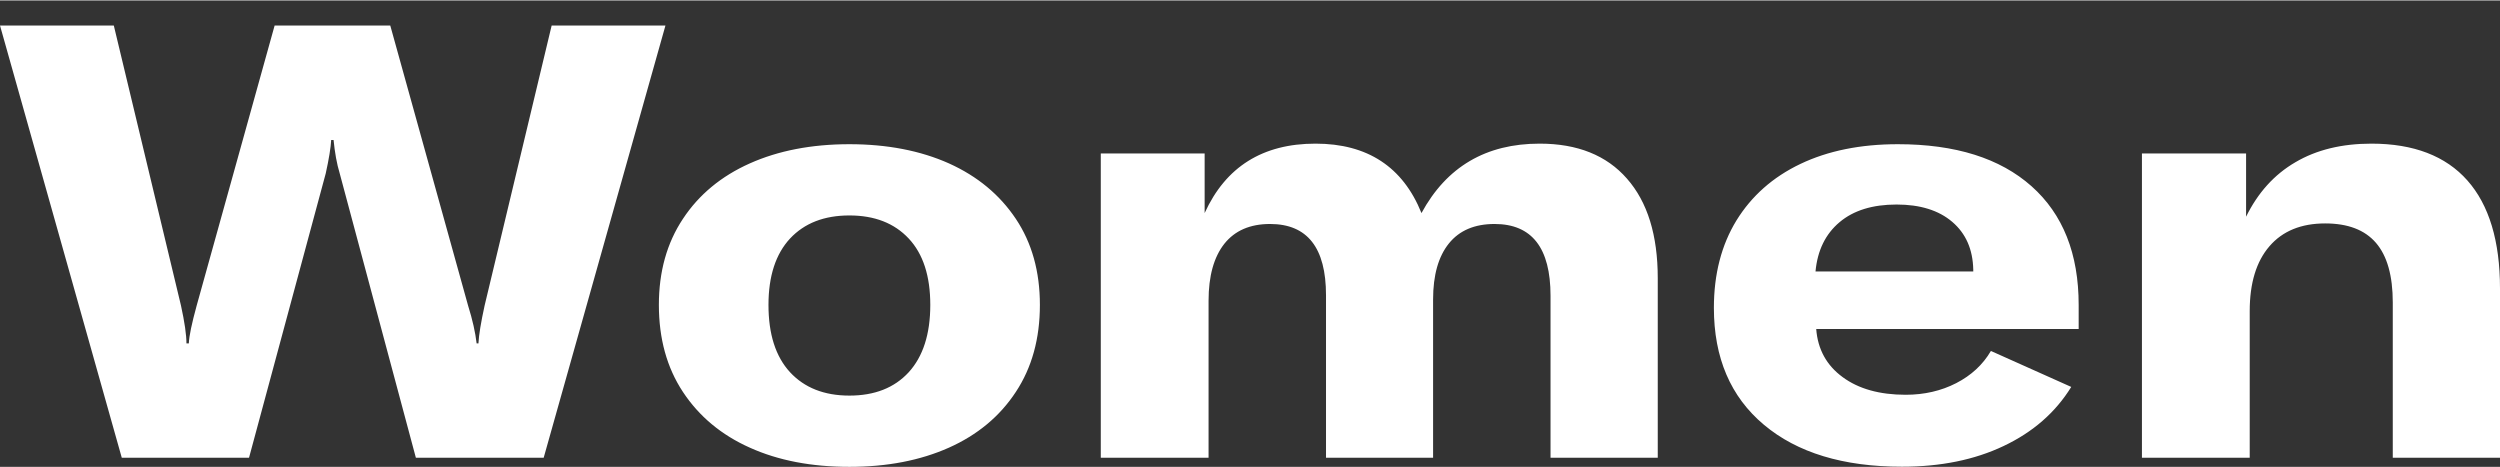
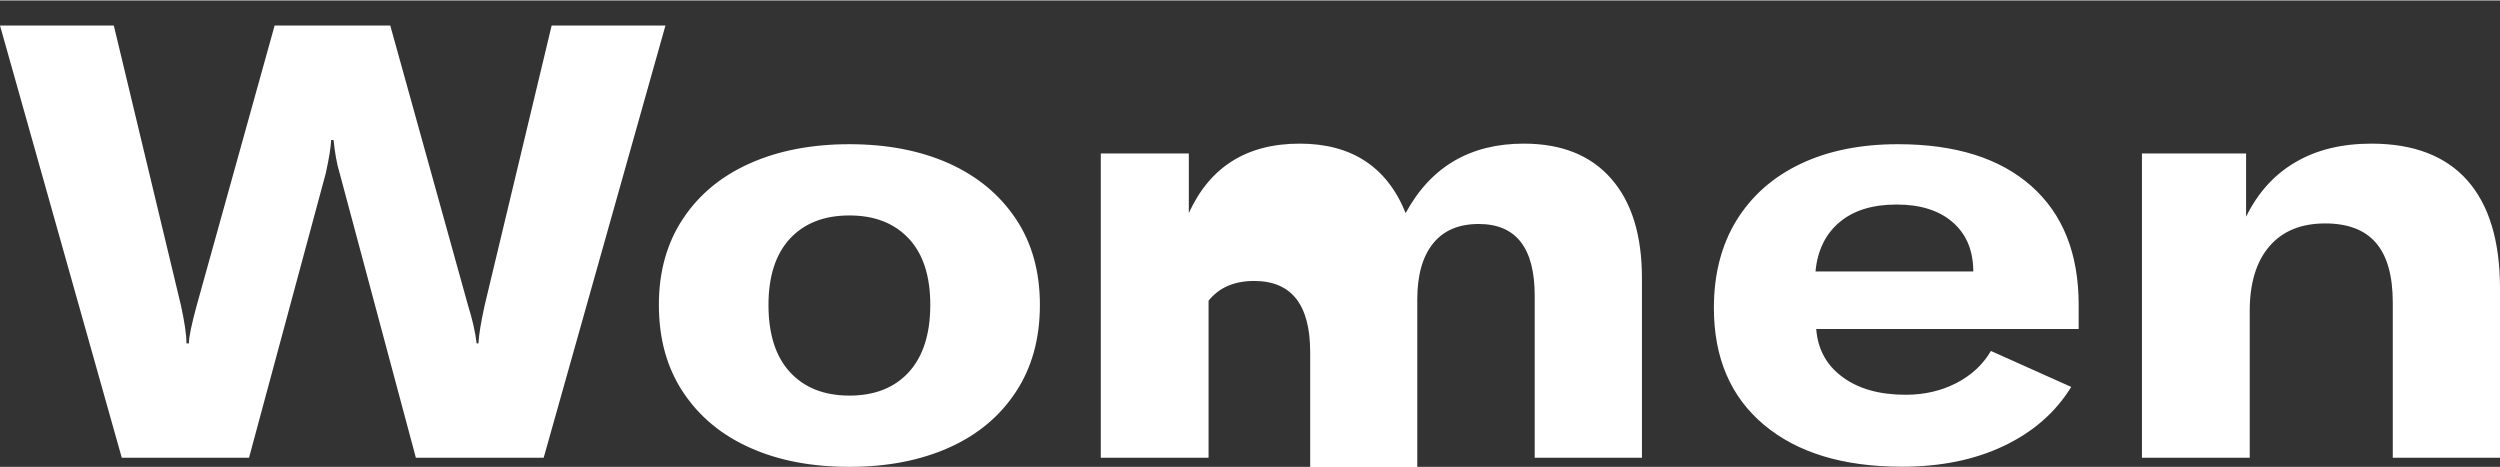
<svg xmlns="http://www.w3.org/2000/svg" version="1.1" baseProfile="basic" id="Layer_1" x="0px" y="0px" viewBox="0 0 178.6 33.32" xml:space="preserve" width="107" height="20">
  <rect x="0" y="0" width="178.6" height="33.32" fill="#333333" stroke="none" />
-   <path fill="#FFFFFF" d="M153.02,32.67h7.7V22.19c0-2,0.47-3.54,1.41-4.63c0.94-1.09,2.27-1.63,3.98-1.63c1.62,0,2.83,0.46,3.63,1.39  c0.8,0.93,1.2,2.35,1.2,4.26v11.09h7.66V20.58c0-3.39-0.78-5.97-2.33-7.72c-1.55-1.75-3.84-2.63-6.85-2.63  c-2.12,0-3.93,0.44-5.44,1.33c-1.51,0.88-2.68,2.18-3.52,3.89v-4.52h-7.44V32.67z M140.97,19.36h-11.27  c0.14-1.51,0.72-2.68,1.72-3.52c1-0.84,2.35-1.26,4.07-1.26c1.68,0,3.01,0.41,3.98,1.24c0.97,0.83,1.47,1.96,1.5,3.42V19.36z   M148.5,21.75c0-3.65-1.12-6.48-3.37-8.48c-2.25-2-5.43-3-9.55-3c-2.67,0-4.99,0.47-6.96,1.41c-1.97,0.94-3.49,2.29-4.57,4.04  c-1.07,1.75-1.61,3.83-1.61,6.24c0,3.57,1.19,6.35,3.57,8.35c2.38,2,5.67,3,9.87,3c2.75,0,5.18-0.49,7.26-1.48  c2.09-0.99,3.7-2.39,4.83-4.22l-5.74-2.57c-0.58,0.99-1.41,1.75-2.48,2.3c-1.07,0.55-2.28,0.83-3.61,0.83  c-1.86,0-3.36-0.42-4.5-1.26c-1.15-0.84-1.78-1.99-1.89-3.44h18.75V21.75z M78.64,10.92v21.75h7.7V21.45c0-1.77,0.38-3.12,1.13-4.07  c0.75-0.94,1.84-1.41,3.26-1.41c2.67,0,4,1.7,4,5.09v11.61h7.65V21.36c0-1.74,0.38-3.07,1.13-4c0.75-0.93,1.84-1.39,3.26-1.39  c2.67,0,4,1.71,4,5.13v11.57h7.66V19.84c0-3.07-0.73-5.44-2.2-7.11c-1.46-1.67-3.54-2.5-6.24-2.5c-3.83,0-6.64,1.65-8.44,4.96  c-1.33-3.3-3.86-4.96-7.57-4.96c-3.77,0-6.41,1.65-7.92,4.96v-4.26H78.64z M60.68,28.23c-1.8,0-3.21-0.56-4.24-1.67  c-1.03-1.12-1.54-2.72-1.54-4.81c0-2.06,0.52-3.64,1.54-4.74c1.03-1.1,2.44-1.65,4.24-1.65s3.21,0.55,4.24,1.65  c1.03,1.1,1.54,2.68,1.54,4.74c0,2.09-0.52,3.69-1.54,4.81C63.89,27.68,62.48,28.23,60.68,28.23 M60.68,33.32  c2.7,0,5.07-0.46,7.11-1.37c2.04-0.91,3.64-2.24,4.78-3.98c1.15-1.74,1.72-3.81,1.72-6.22c0-2.38-0.57-4.43-1.72-6.15  c-1.15-1.72-2.74-3.04-4.78-3.96c-2.04-0.91-4.41-1.37-7.11-1.37c-2.7,0-5.07,0.46-7.11,1.37c-2.04,0.91-3.64,2.23-4.78,3.96  c-1.15,1.73-1.72,3.78-1.72,6.15c0,2.41,0.57,4.48,1.72,6.22c1.15,1.74,2.74,3.07,4.78,3.98C55.61,32.87,57.98,33.32,60.68,33.32   M8.7,32.67h9.09l5.48-20.31c0.23-1.04,0.36-1.84,0.39-2.39h0.17c0.09,0.9,0.23,1.7,0.44,2.39l5.44,20.31h9.13l8.7-30.88h-8.13  L34.62,21.8c-0.26,1.19-0.41,2.09-0.44,2.7h-0.13c-0.09-0.78-0.29-1.68-0.61-2.7L27.88,1.79h-8.26L14.05,21.8  c-0.35,1.28-0.54,2.17-0.56,2.7h-0.17c0-0.61-0.13-1.51-0.39-2.7L8.13,1.79H0L8.7,32.67z" />
+   <path fill="#FFFFFF" d="M153.02,32.67h7.7V22.19c0-2,0.47-3.54,1.41-4.63c0.94-1.09,2.27-1.63,3.98-1.63c1.62,0,2.83,0.46,3.63,1.39  c0.8,0.93,1.2,2.35,1.2,4.26v11.09h7.66V20.58c0-3.39-0.78-5.97-2.33-7.72c-1.55-1.75-3.84-2.63-6.85-2.63  c-2.12,0-3.93,0.44-5.44,1.33c-1.51,0.88-2.68,2.18-3.52,3.89v-4.52h-7.44V32.67z M140.97,19.36h-11.27  c0.14-1.51,0.72-2.68,1.72-3.52c1-0.84,2.35-1.26,4.07-1.26c1.68,0,3.01,0.41,3.98,1.24c0.97,0.83,1.47,1.96,1.5,3.42V19.36z   M148.5,21.75c0-3.65-1.12-6.48-3.37-8.48c-2.25-2-5.43-3-9.55-3c-2.67,0-4.99,0.47-6.96,1.41c-1.97,0.94-3.49,2.29-4.57,4.04  c-1.07,1.75-1.61,3.83-1.61,6.24c0,3.57,1.19,6.35,3.57,8.35c2.38,2,5.67,3,9.87,3c2.75,0,5.18-0.49,7.26-1.48  c2.09-0.99,3.7-2.39,4.83-4.22l-5.74-2.57c-0.58,0.99-1.41,1.75-2.48,2.3c-1.07,0.55-2.28,0.83-3.61,0.83  c-1.86,0-3.36-0.42-4.5-1.26c-1.15-0.84-1.78-1.99-1.89-3.44h18.75V21.75z M78.64,10.92v21.75h7.7V21.45c0.75-0.94,1.84-1.41,3.26-1.41c2.67,0,4,1.7,4,5.09v11.61h7.65V21.36c0-1.74,0.38-3.07,1.13-4c0.75-0.93,1.84-1.39,3.26-1.39  c2.67,0,4,1.71,4,5.13v11.57h7.66V19.84c0-3.07-0.73-5.44-2.2-7.11c-1.46-1.67-3.54-2.5-6.24-2.5c-3.83,0-6.64,1.65-8.44,4.96  c-1.33-3.3-3.86-4.96-7.57-4.96c-3.77,0-6.41,1.65-7.92,4.96v-4.26H78.64z M60.68,28.23c-1.8,0-3.21-0.56-4.24-1.67  c-1.03-1.12-1.54-2.72-1.54-4.81c0-2.06,0.52-3.64,1.54-4.74c1.03-1.1,2.44-1.65,4.24-1.65s3.21,0.55,4.24,1.65  c1.03,1.1,1.54,2.68,1.54,4.74c0,2.09-0.52,3.69-1.54,4.81C63.89,27.68,62.48,28.23,60.68,28.23 M60.68,33.32  c2.7,0,5.07-0.46,7.11-1.37c2.04-0.91,3.64-2.24,4.78-3.98c1.15-1.74,1.72-3.81,1.72-6.22c0-2.38-0.57-4.43-1.72-6.15  c-1.15-1.72-2.74-3.04-4.78-3.96c-2.04-0.91-4.41-1.37-7.11-1.37c-2.7,0-5.07,0.46-7.11,1.37c-2.04,0.91-3.64,2.23-4.78,3.96  c-1.15,1.73-1.72,3.78-1.72,6.15c0,2.41,0.57,4.48,1.72,6.22c1.15,1.74,2.74,3.07,4.78,3.98C55.61,32.87,57.98,33.32,60.68,33.32   M8.7,32.67h9.09l5.48-20.31c0.23-1.04,0.36-1.84,0.39-2.39h0.17c0.09,0.9,0.23,1.7,0.44,2.39l5.44,20.31h9.13l8.7-30.88h-8.13  L34.62,21.8c-0.26,1.19-0.41,2.09-0.44,2.7h-0.13c-0.09-0.78-0.29-1.68-0.61-2.7L27.88,1.79h-8.26L14.05,21.8  c-0.35,1.28-0.54,2.17-0.56,2.7h-0.17c0-0.61-0.13-1.51-0.39-2.7L8.13,1.79H0L8.7,32.67z" />
</svg>